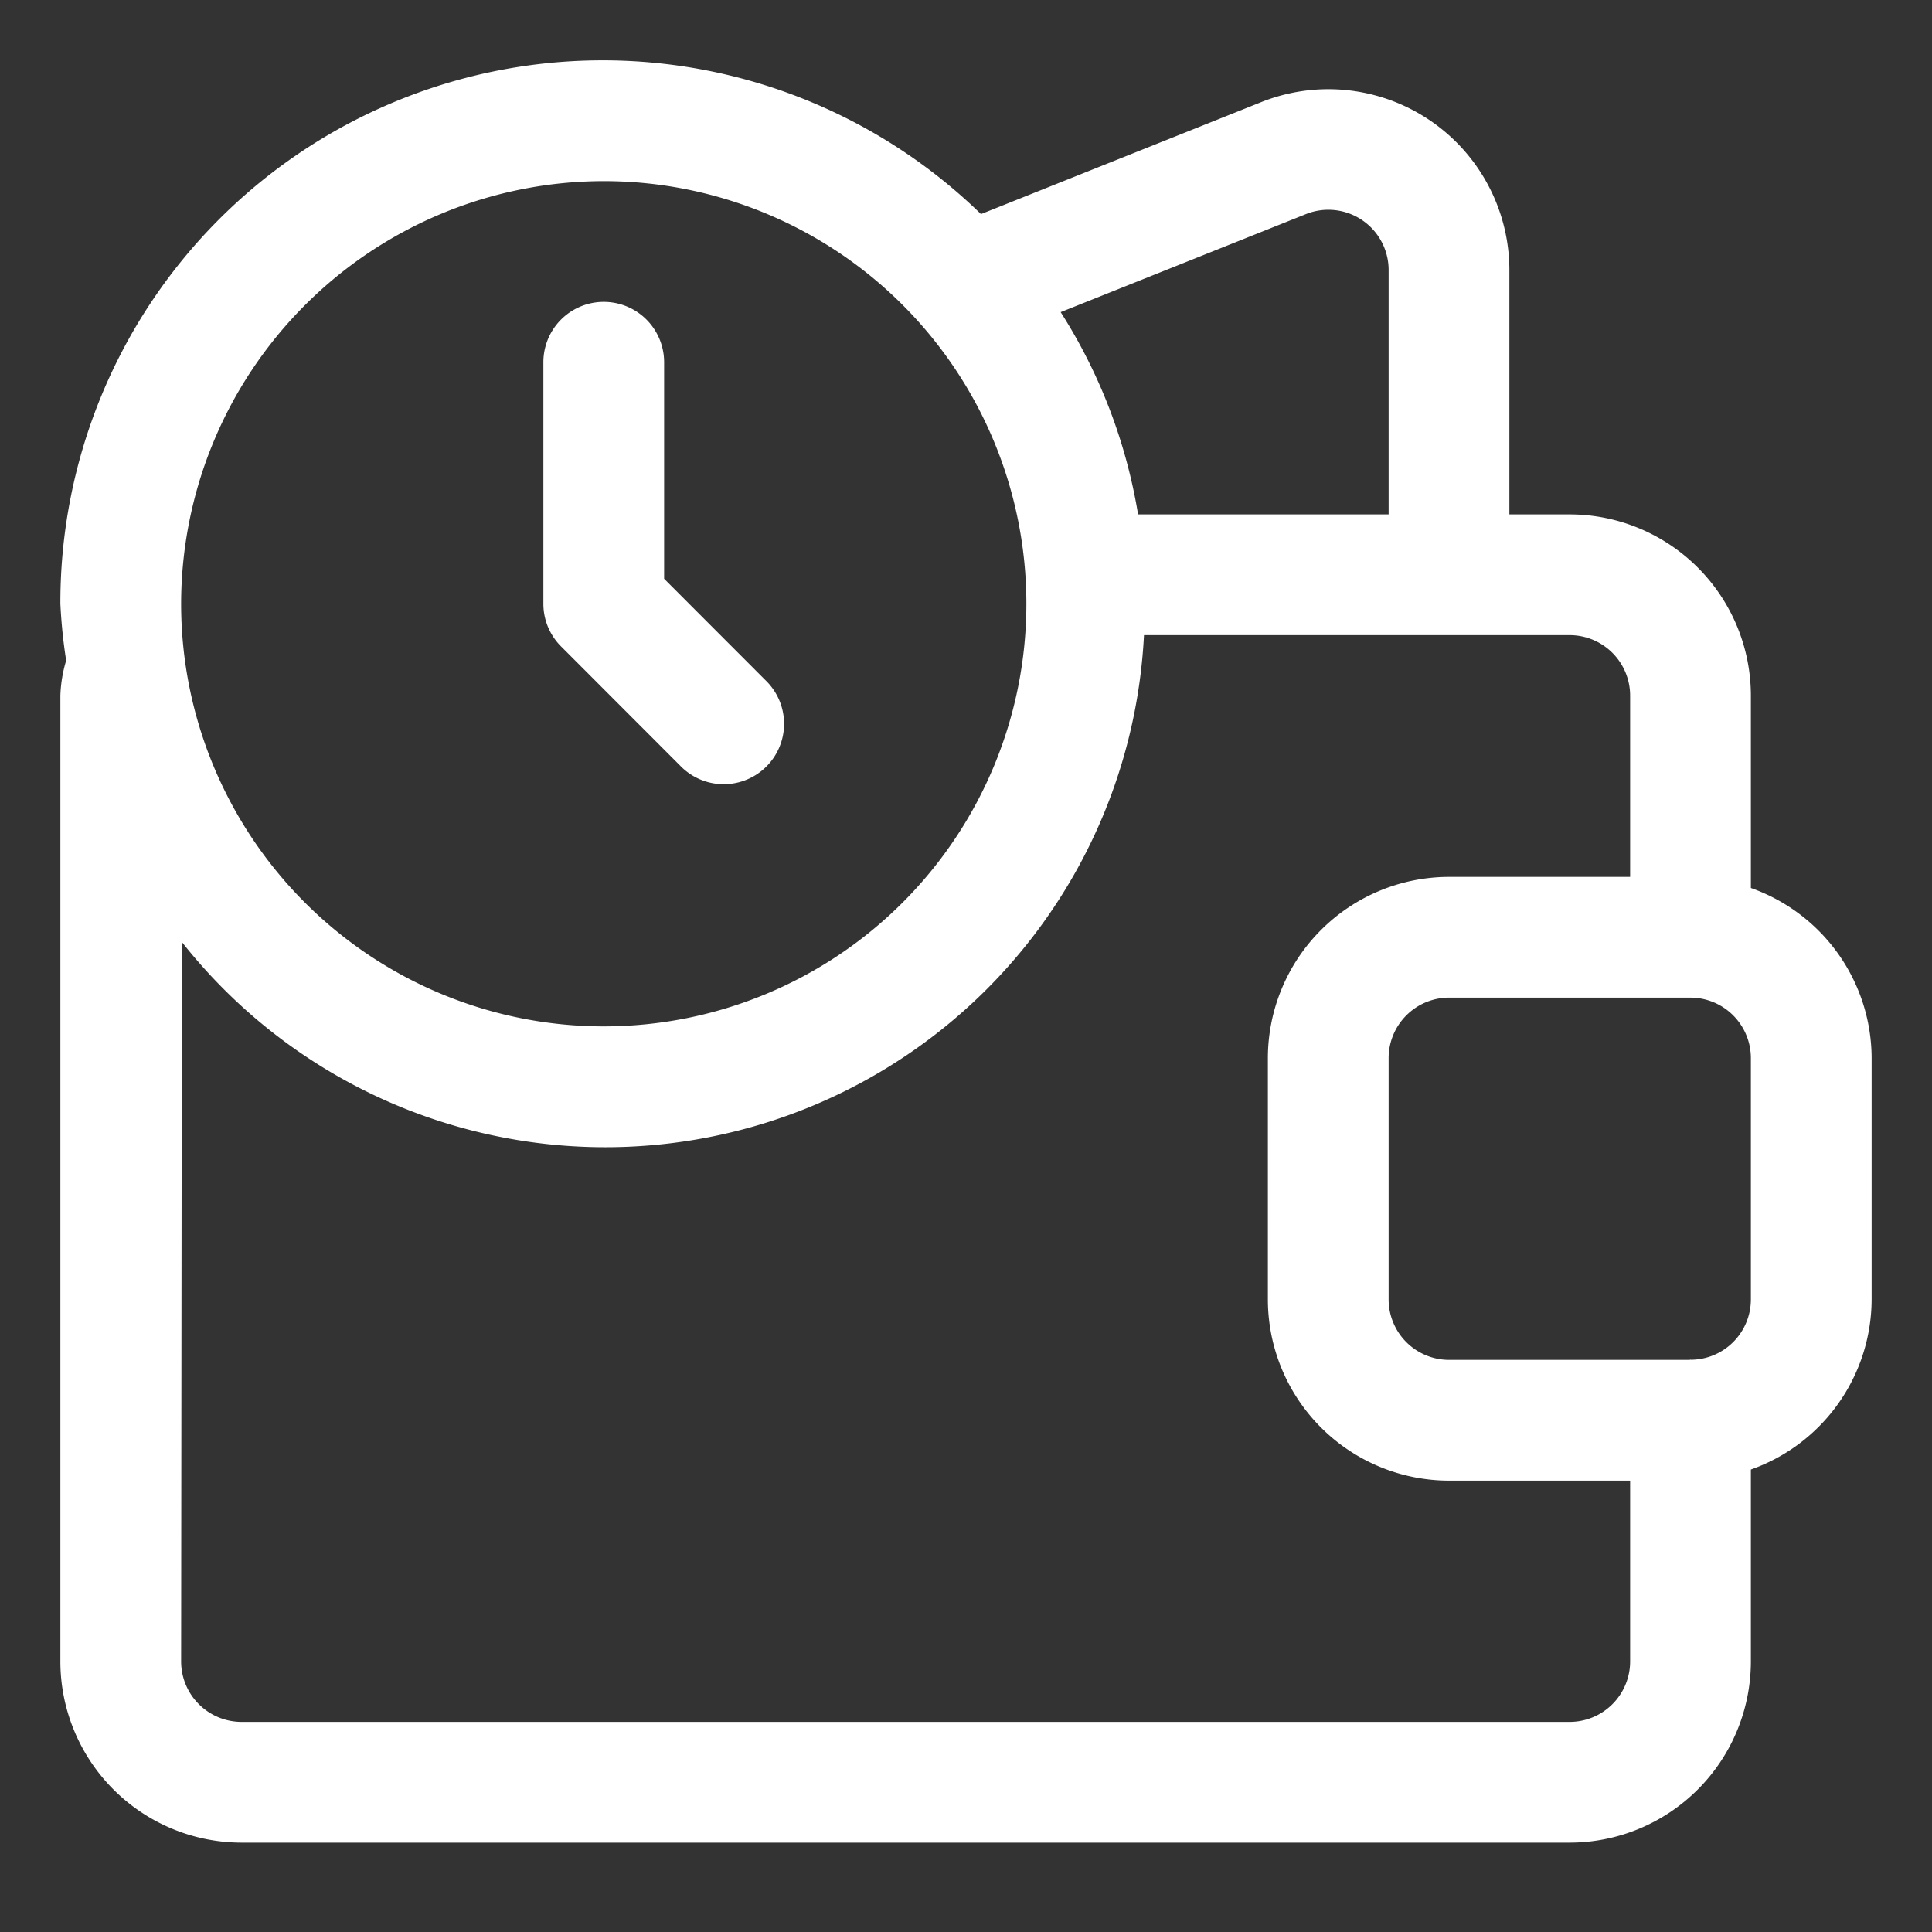
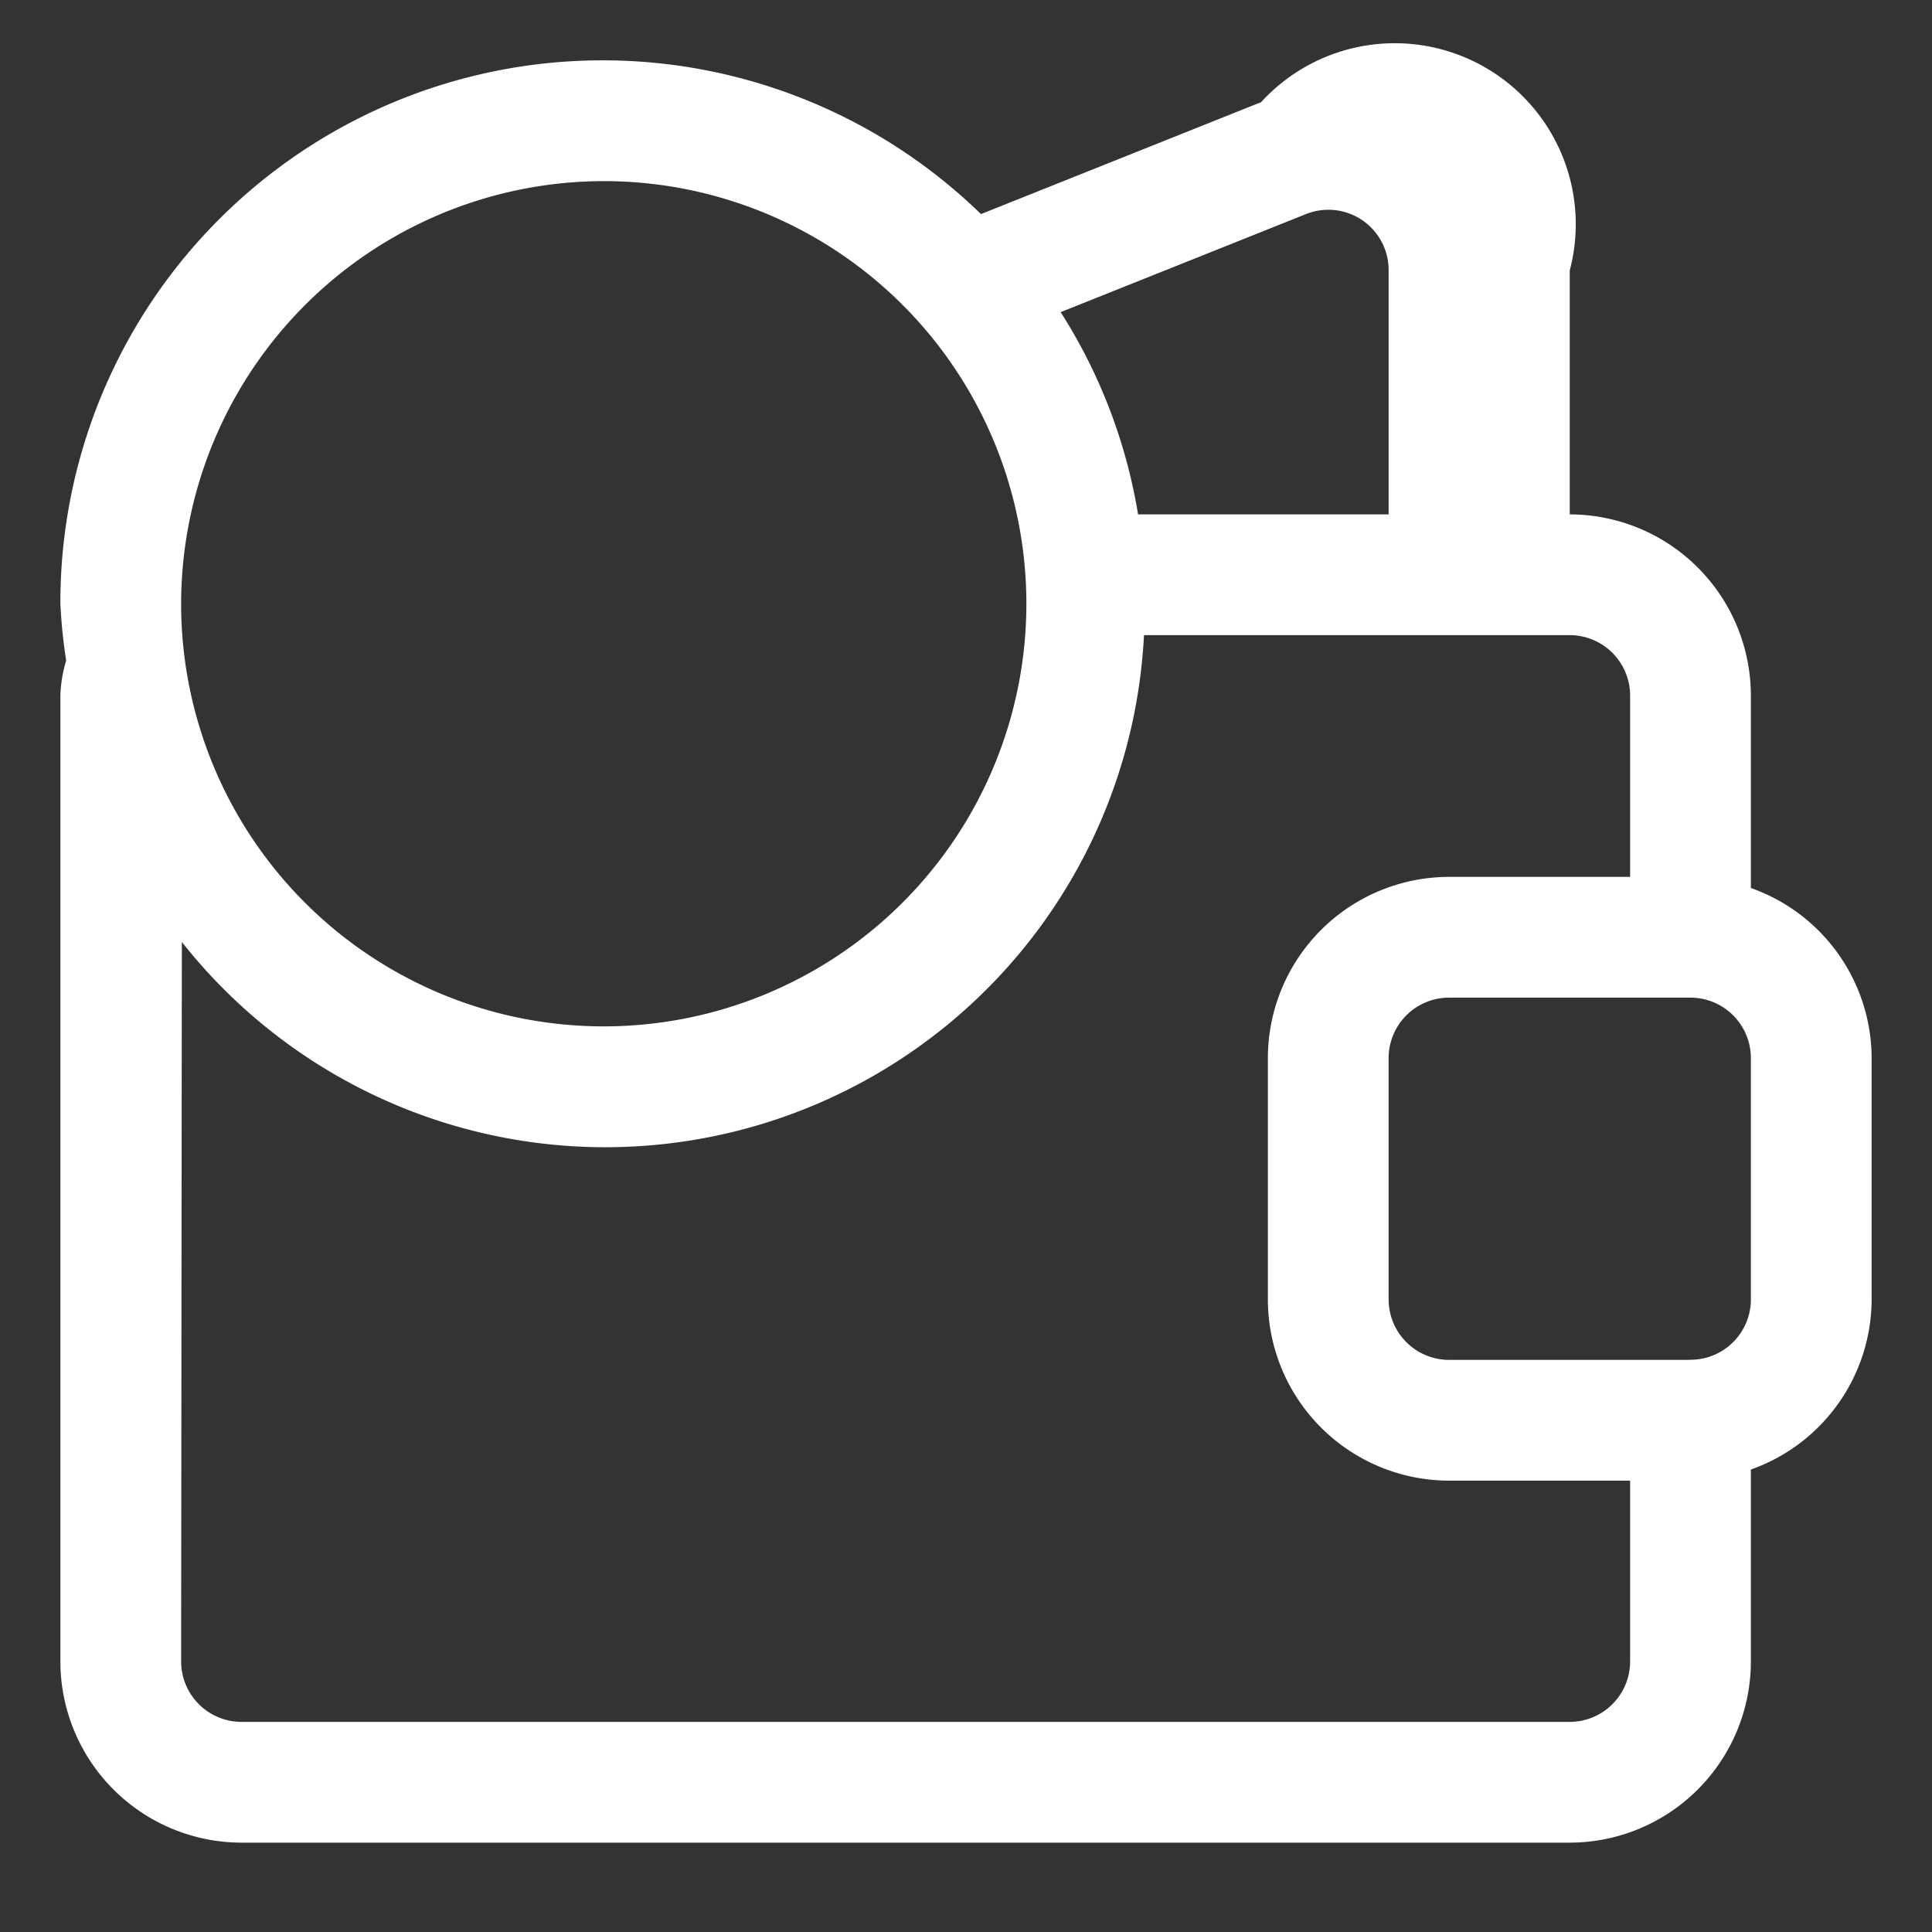
<svg xmlns="http://www.w3.org/2000/svg" version="1.1" height="300" width="300" viewBox="0 0 16 16" data-name="Layer 2" id="Layer_2">
  <rect x="0" y="0" width="16" height="16" fill="#333333" stroke="none" />
  <g transform="matrix(1,0,0,1,0,0)" height="100%" width="100%">
-     <path stroke-opacity="1" stroke="none" data-original-color="#000000ff" fill-opacity="1" fill="#ffffff" d="M14.5,7.354V5.76A1.502,1.502,0,0,0,13,4.26h-.5V2.24A1.499,1.499,0,0,0,10.444.846l-2.32.927A4.491,4.491,0,0,0,.5,5a4.386,4.386,0,0,0,.048.47A1.126,1.126,0,0,0,.5,5.76v8A1.502,1.502,0,0,0,2,15.26H13a1.502,1.502,0,0,0,1.5-1.5V12.17a1.498,1.498,0,0,0,1-1.408v-2A1.498,1.498,0,0,0,14.5,7.354ZM10.813,1.774A.499.499,0,0,1,11.5,2.24V4.26H9.425A4.458,4.458,0,0,0,8.784,2.585ZM5,1.5A3.5,3.5,0,1,1,1.5,5,3.504,3.504,0,0,1,5,1.5Zm8,12.76H2a.501.501,0,0,1-.5-.5l.006-5.959A4.467,4.467,0,0,0,9.474,5.26H13a.501.501,0,0,1,.5.5V7.262H12a1.502,1.502,0,0,0-1.5,1.5v2a1.502,1.502,0,0,0,1.5,1.5h1.5V13.76A.501.501,0,0,1,13,14.26Zm1.5-3.498a.5.5,0,0,1-.495.499L14,11.26l-.01.002H12a.501.501,0,0,1-.5-.5v-2a.501.501,0,0,1,.5-.5h2a.501.501,0,0,1,.5.5Z" />
-     <path stroke-opacity="1" stroke="none" data-original-color="#000000ff" fill-opacity="1" fill="#ffffff" d="M5.646,6.354a.5.5,0,0,0,.707-.707L5.5,4.793V3a.5.5,0,0,0-1,0V5a.499.499,0,0,0,.146.353Z" />
+     <path stroke-opacity="1" stroke="none" data-original-color="#000000ff" fill-opacity="1" fill="#ffffff" d="M14.5,7.354V5.76A1.502,1.502,0,0,0,13,4.26V2.24A1.499,1.499,0,0,0,10.444.846l-2.32.927A4.491,4.491,0,0,0,.5,5a4.386,4.386,0,0,0,.048.47A1.126,1.126,0,0,0,.5,5.76v8A1.502,1.502,0,0,0,2,15.26H13a1.502,1.502,0,0,0,1.5-1.5V12.17a1.498,1.498,0,0,0,1-1.408v-2A1.498,1.498,0,0,0,14.5,7.354ZM10.813,1.774A.499.499,0,0,1,11.5,2.24V4.26H9.425A4.458,4.458,0,0,0,8.784,2.585ZM5,1.5A3.5,3.5,0,1,1,1.5,5,3.504,3.504,0,0,1,5,1.5Zm8,12.76H2a.501.501,0,0,1-.5-.5l.006-5.959A4.467,4.467,0,0,0,9.474,5.26H13a.501.501,0,0,1,.5.5V7.262H12a1.502,1.502,0,0,0-1.5,1.5v2a1.502,1.502,0,0,0,1.5,1.5h1.5V13.76A.501.501,0,0,1,13,14.26Zm1.5-3.498a.5.5,0,0,1-.495.499L14,11.26l-.01.002H12a.501.501,0,0,1-.5-.5v-2a.501.501,0,0,1,.5-.5h2a.501.501,0,0,1,.5.5Z" />
  </g>
</svg>